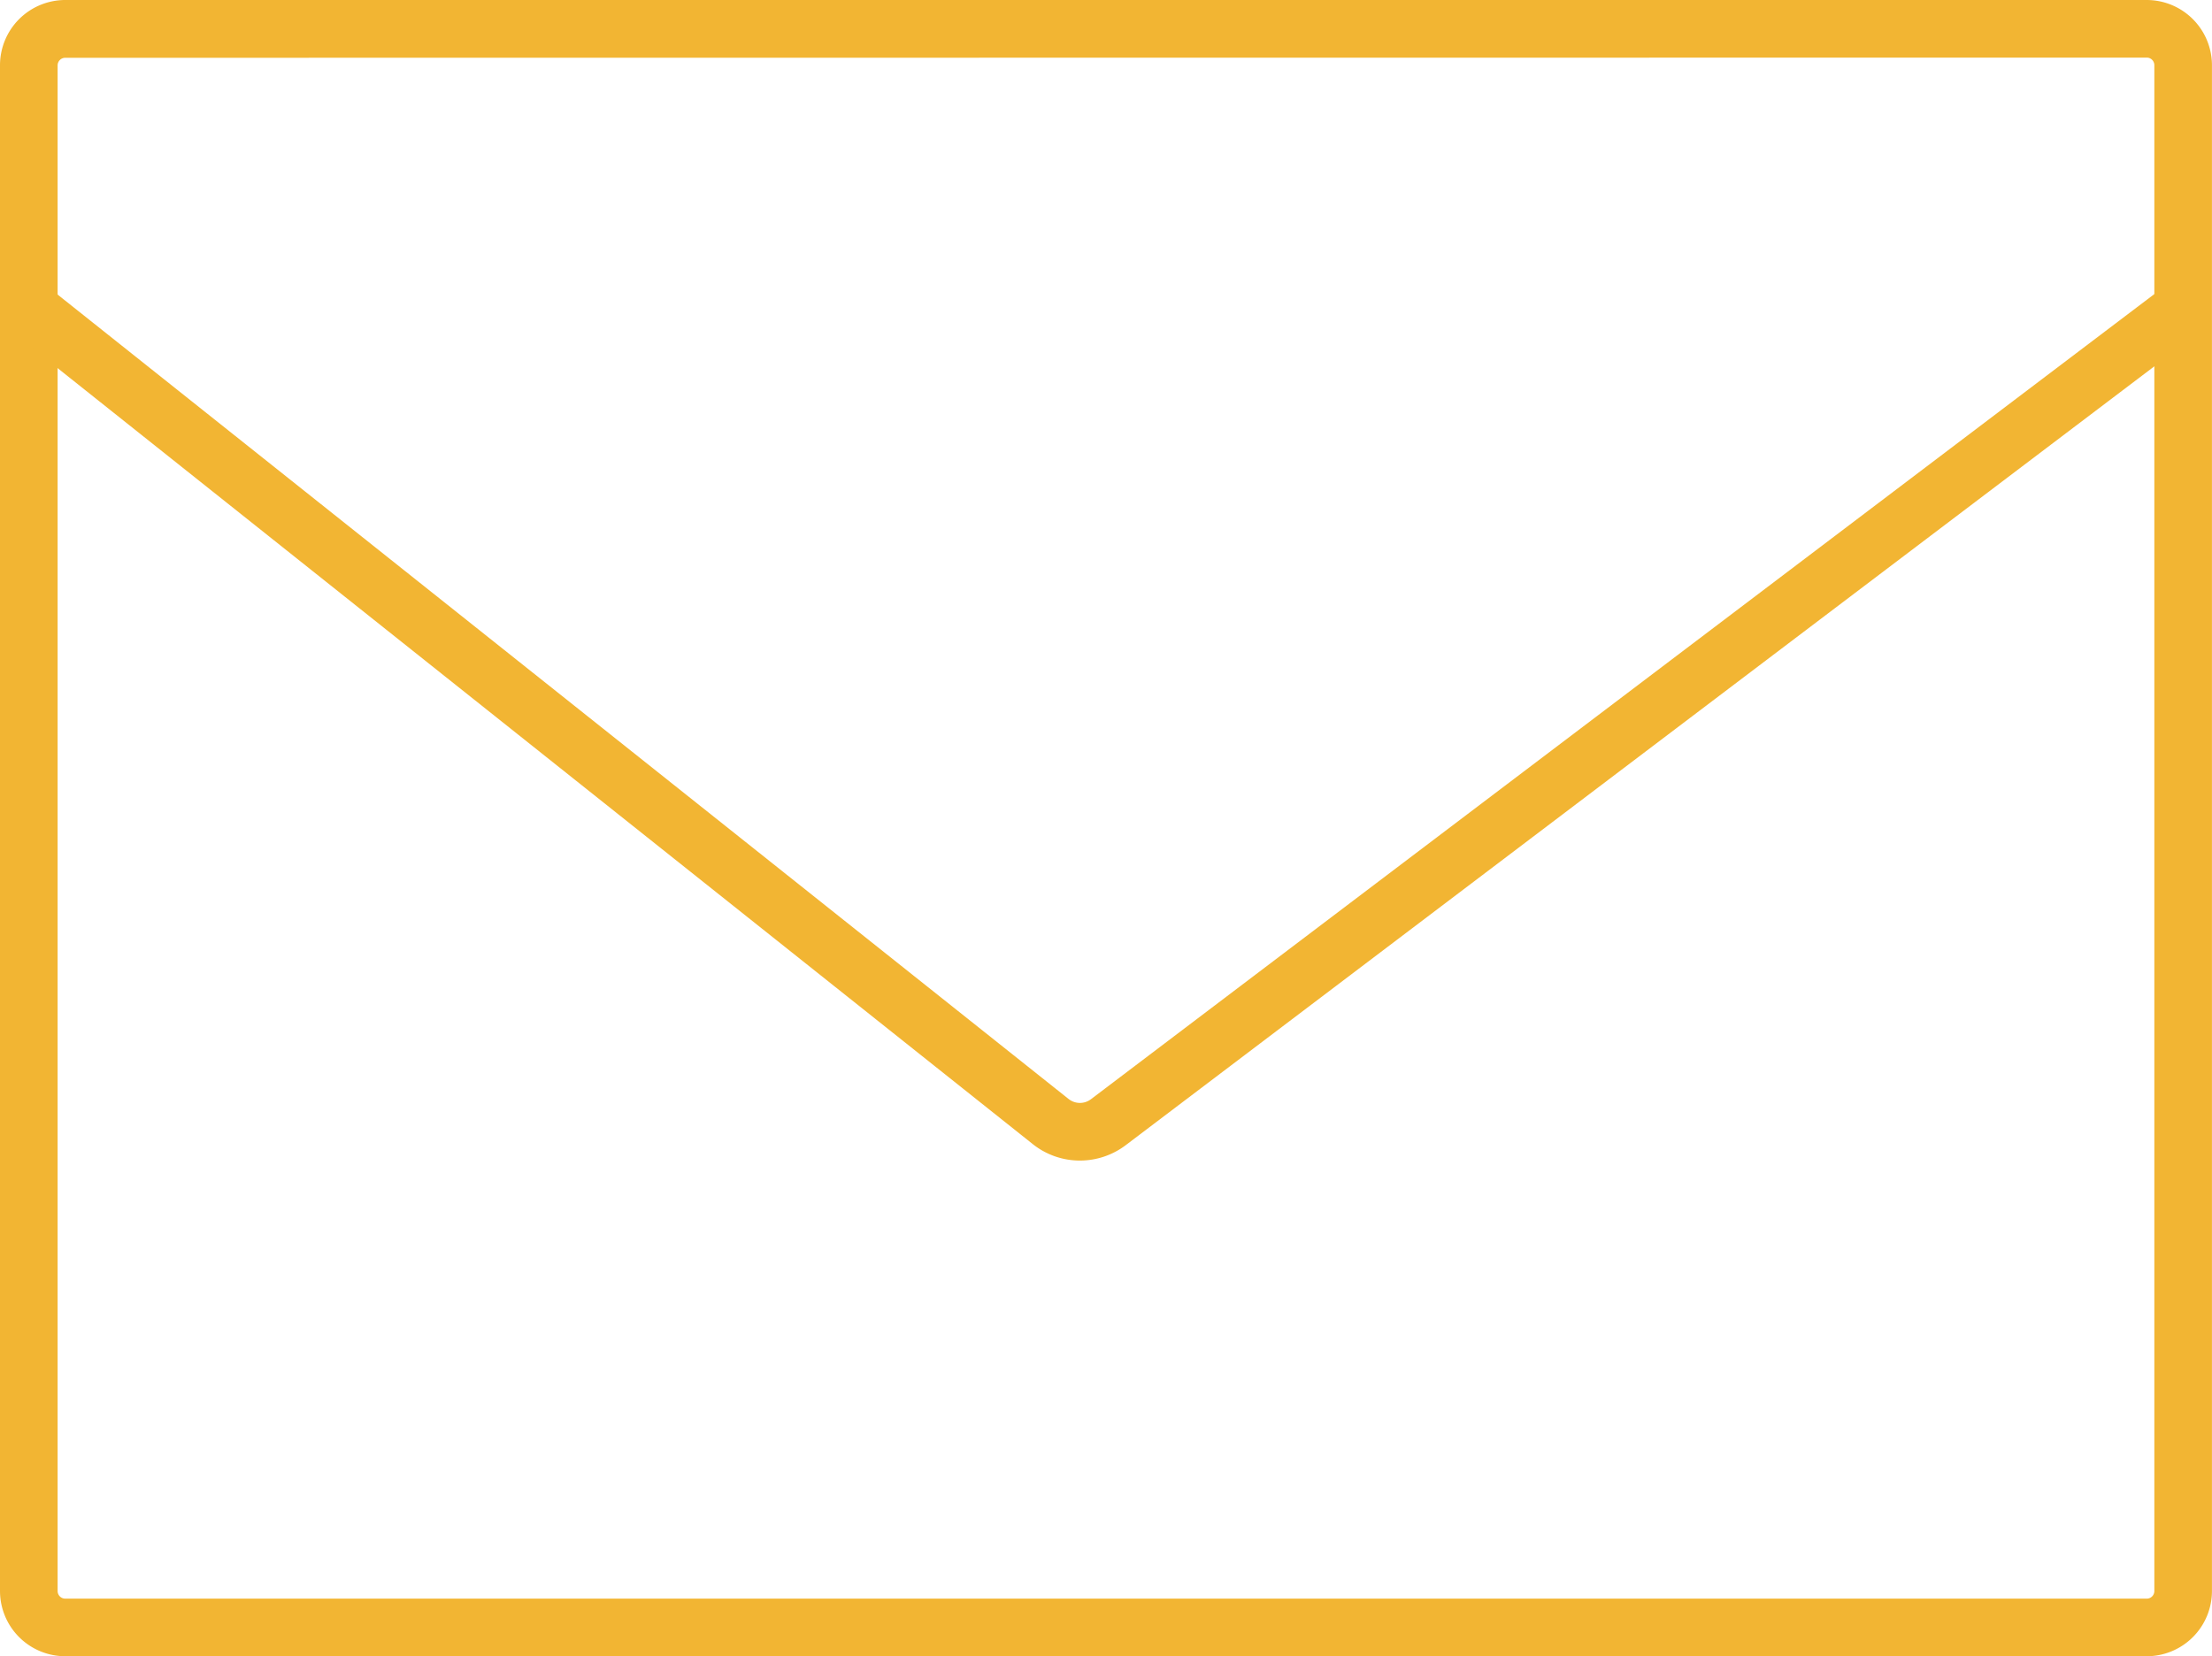
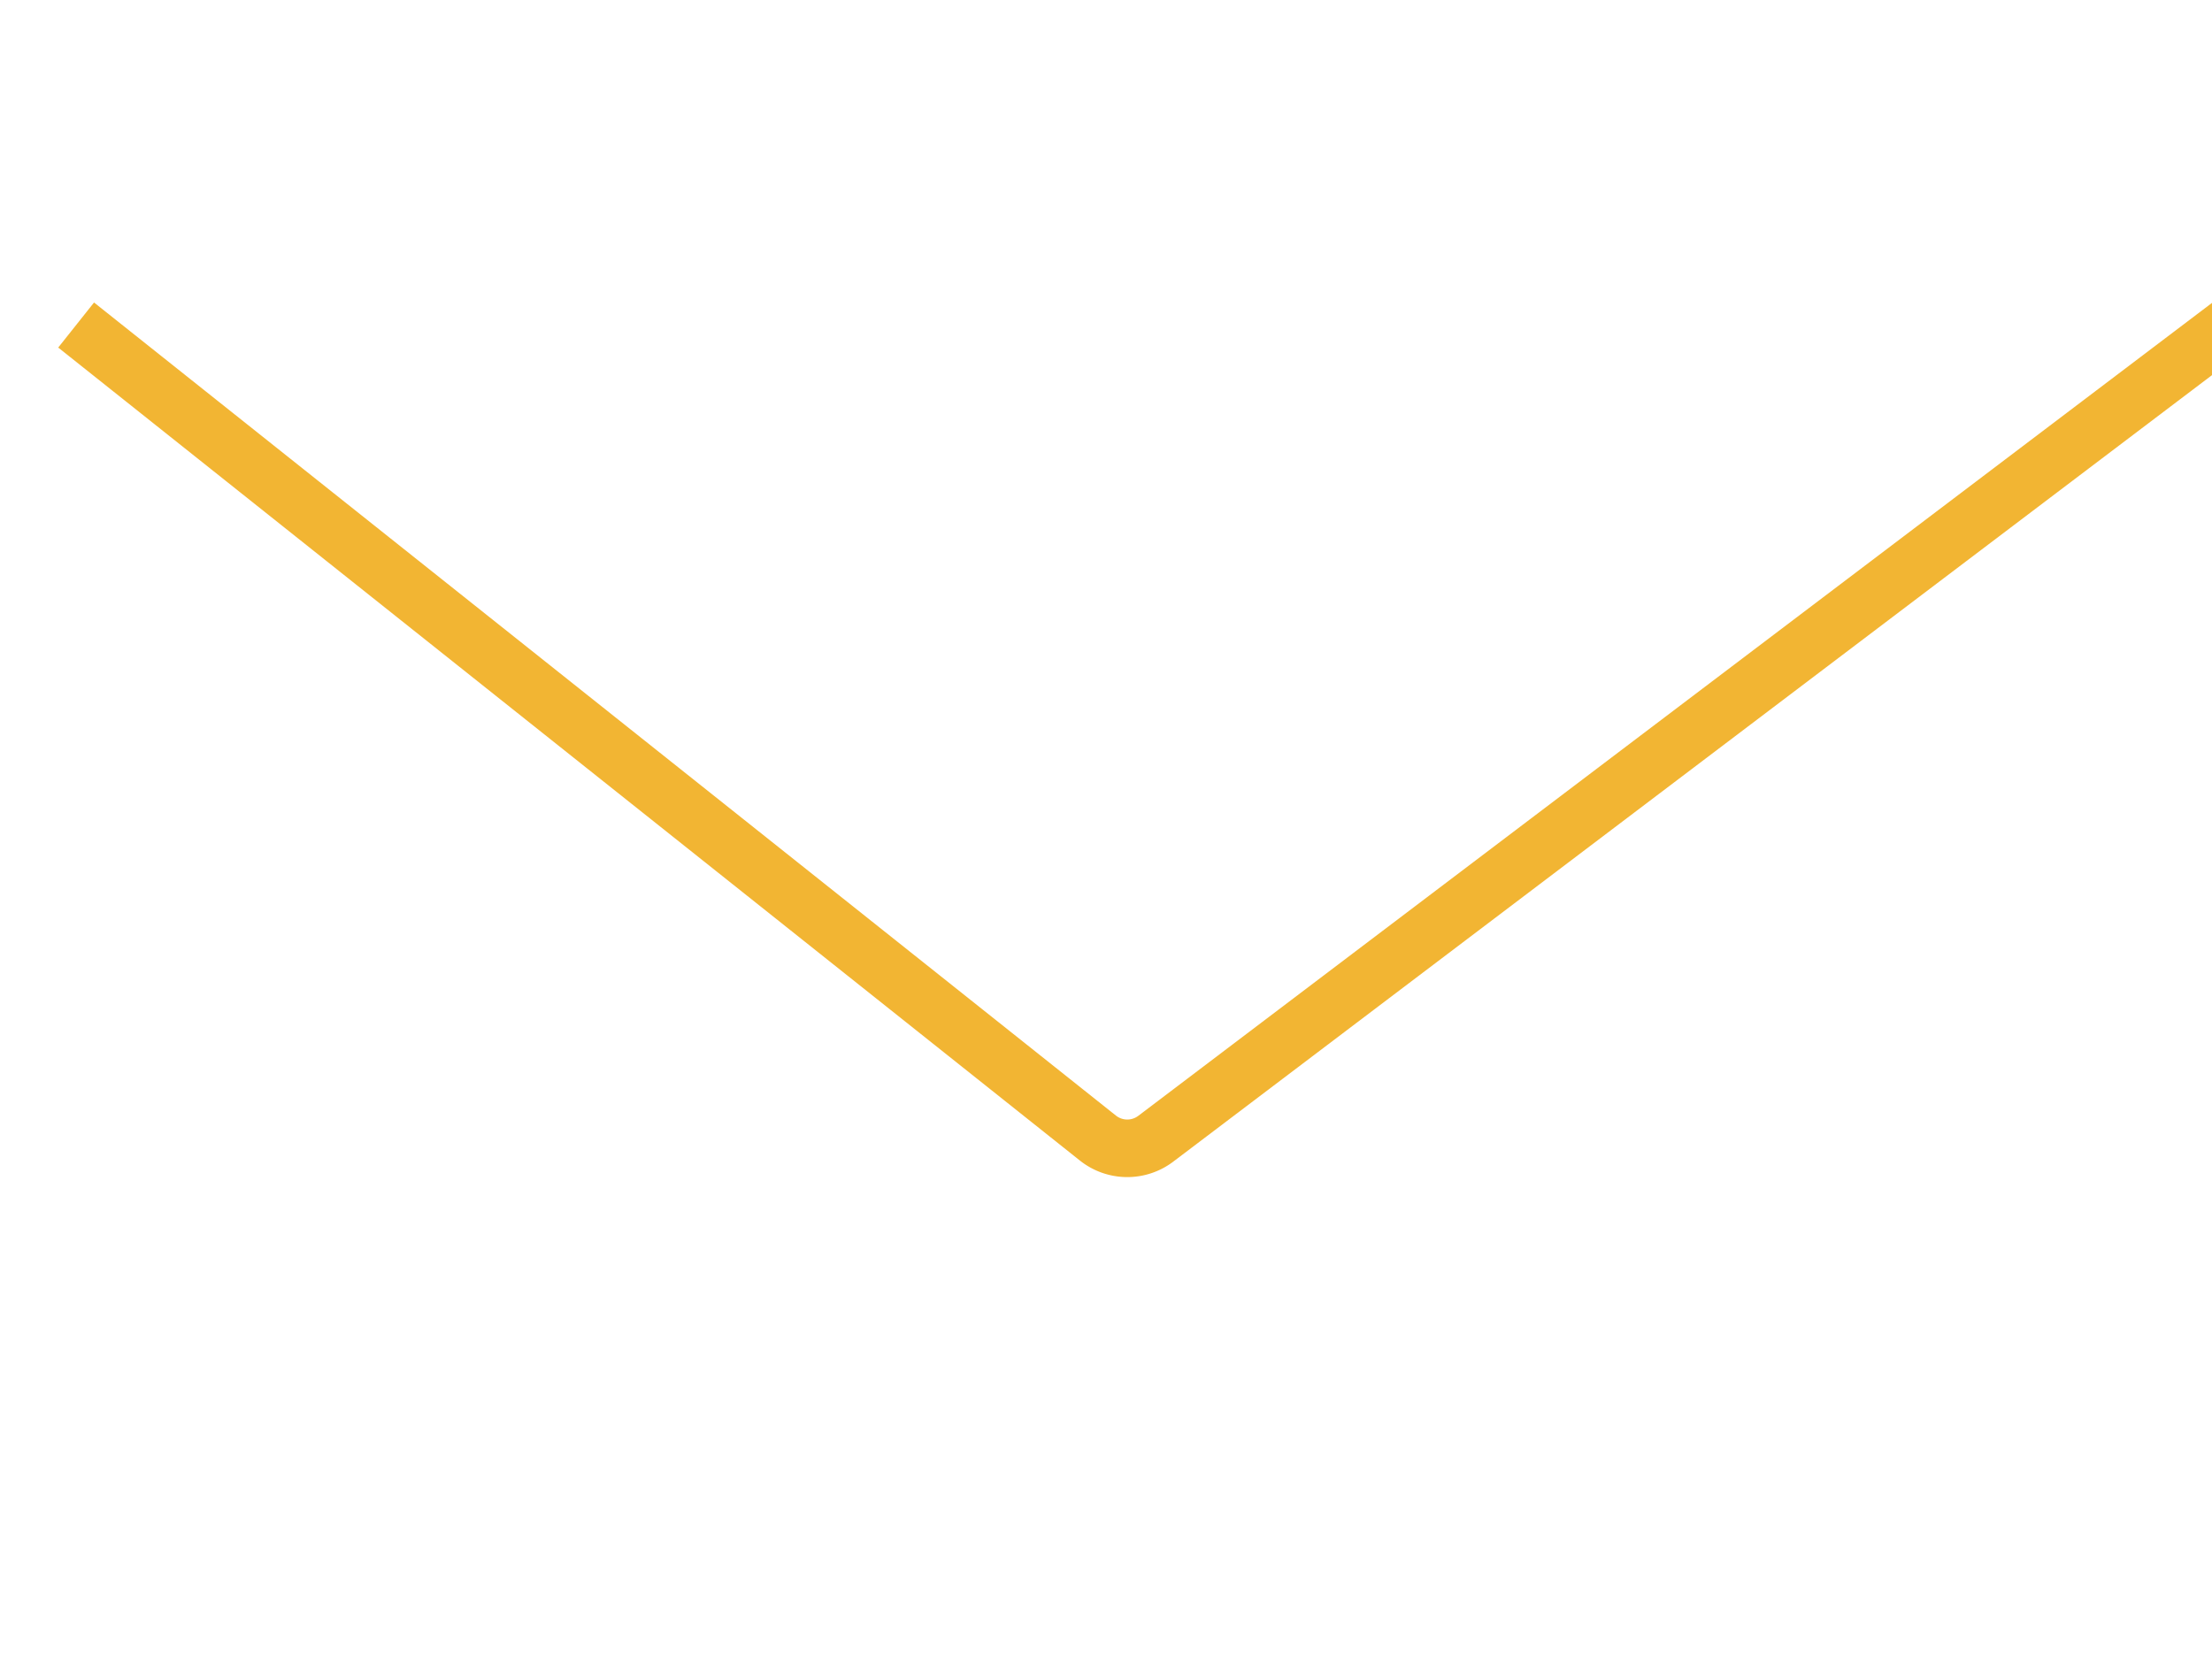
<svg xmlns="http://www.w3.org/2000/svg" width="47.799" height="35.793" viewBox="0 0 47.799 35.793">
  <g id="Group_201" data-name="Group 201" transform="translate(-1148.278 -601.903)">
    <g id="Group_204" data-name="Group 204" transform="translate(1148.278 601.903)">
-       <path id="Path_77" data-name="Path 77" d="M1194.668,637.7h-44.98a1.411,1.411,0,0,1-1.41-1.408V603.312a1.411,1.411,0,0,1,1.41-1.409h44.98a1.411,1.411,0,0,1,1.408,1.409v32.975A1.41,1.41,0,0,1,1194.668,637.7Zm-44.98-34.548a.165.165,0,0,0-.165.164v32.975a.165.165,0,0,0,.165.164h44.98a.164.164,0,0,0,.163-.164V603.312a.164.164,0,0,0-.163-.164Z" transform="translate(-1148.278 -601.903)" fill="#f2b533" />
-     </g>
+       </g>
    <g id="Group_205" data-name="Group 205" transform="translate(1148.514 608.074)">
-       <path id="Path_78" data-name="Path 78" d="M1171.662,628.252a1.634,1.634,0,0,1-1.023-.359l-22.078-17.572.774-.974,22.08,17.572a.394.394,0,0,0,.485.007l23.225-17.588.752.992-23.225,17.589A1.645,1.645,0,0,1,1171.662,628.252Z" transform="translate(-1148.562 -609.339)" fill="#f2b533" />
+       <path id="Path_78" data-name="Path 78" d="M1171.662,628.252l-22.078-17.572.774-.974,22.08,17.572a.394.394,0,0,0,.485.007l23.225-17.588.752.992-23.225,17.589A1.645,1.645,0,0,1,1171.662,628.252Z" transform="translate(-1148.562 -609.339)" fill="#f2b533" />
    </g>
  </g>
</svg>